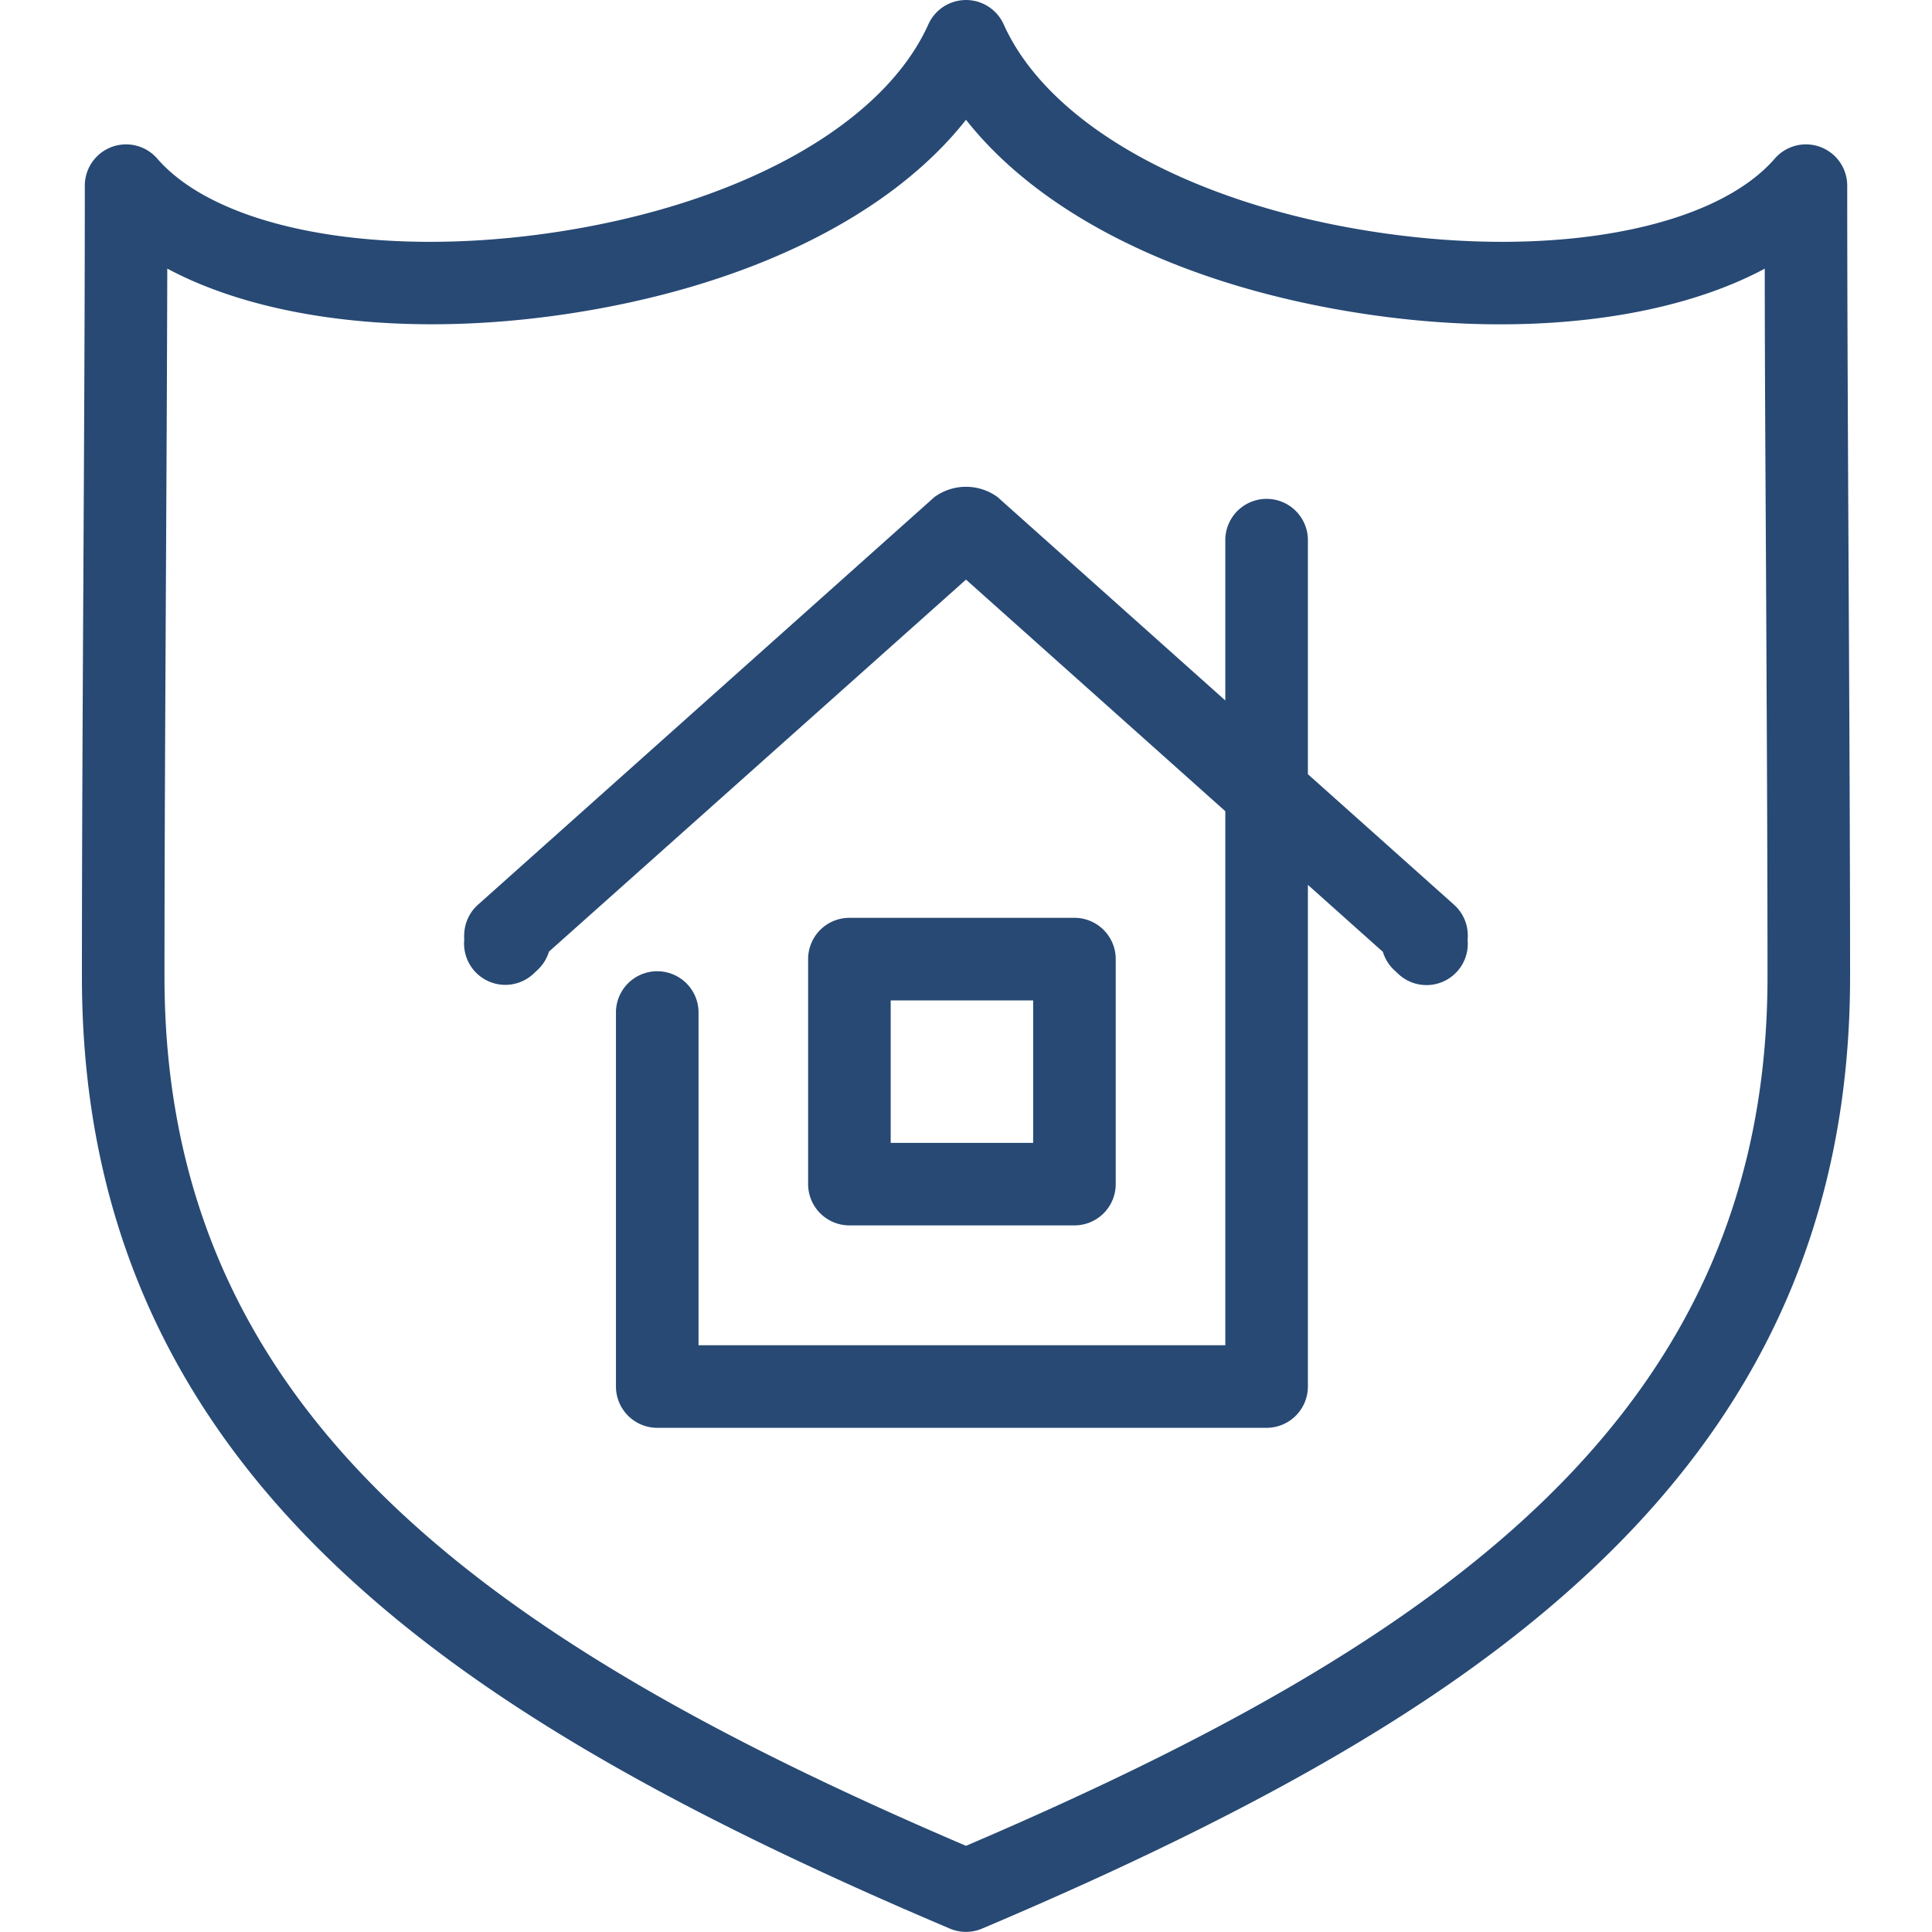
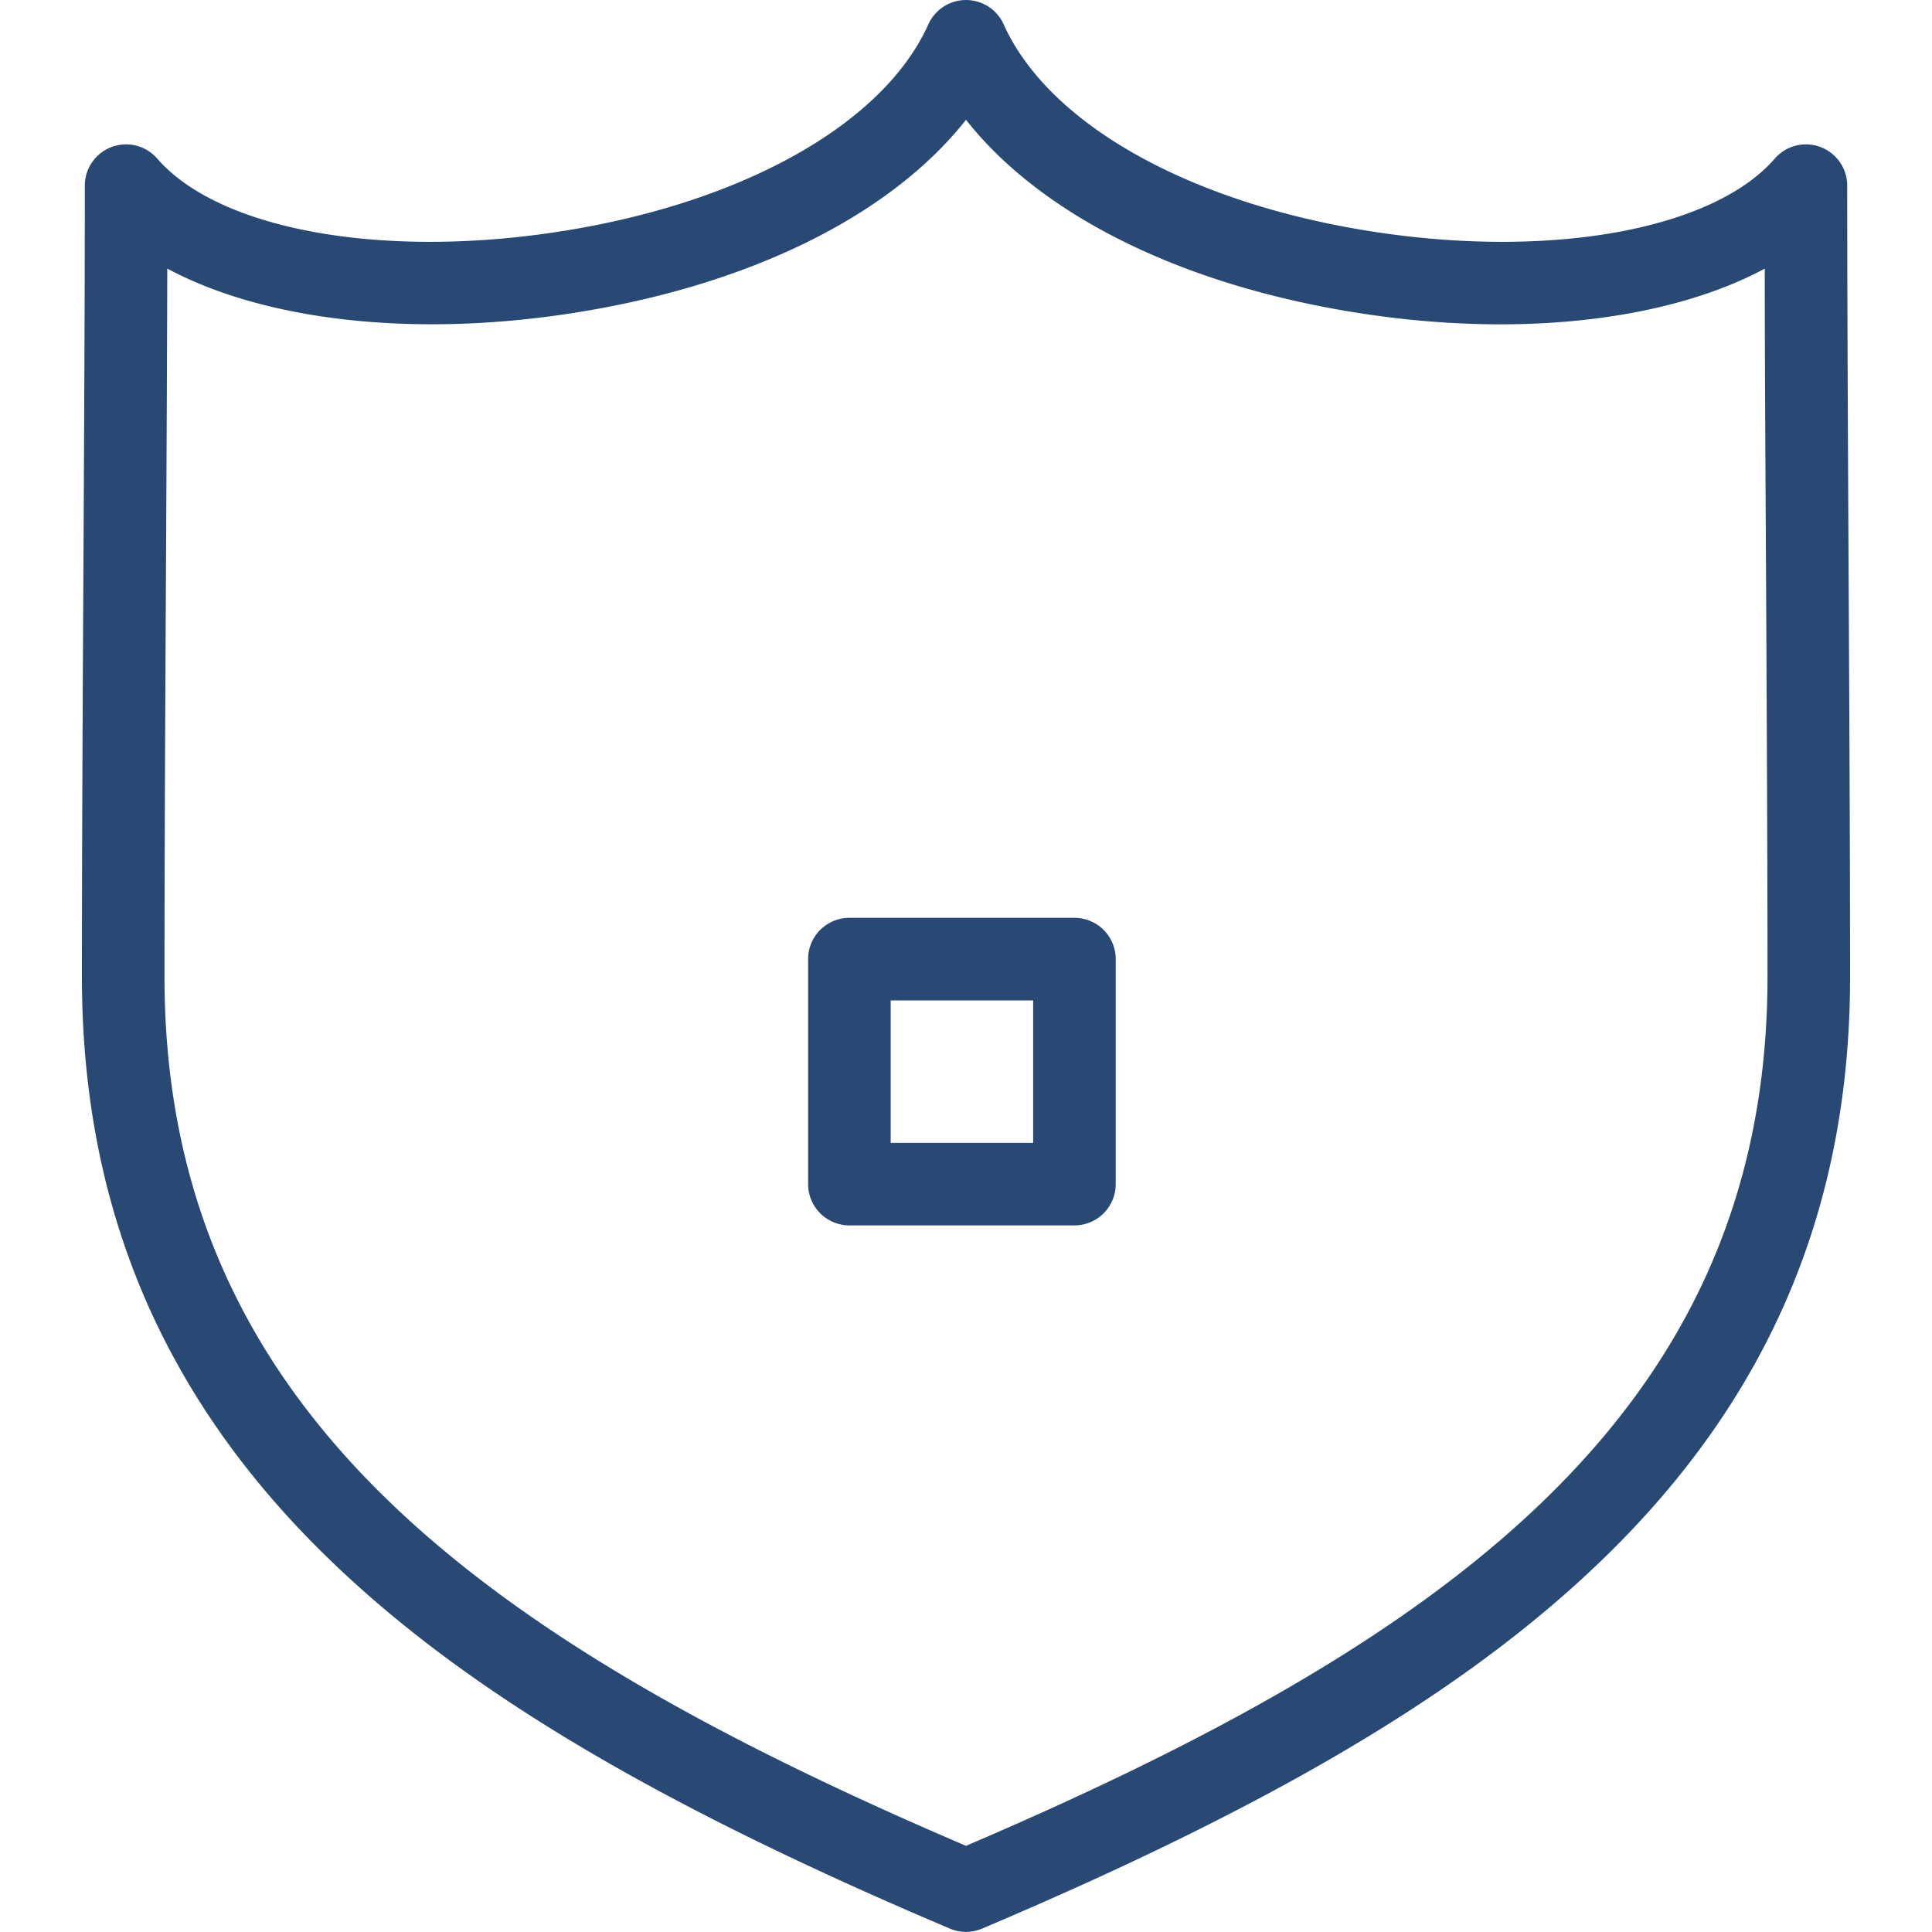
<svg xmlns="http://www.w3.org/2000/svg" id="Ebene_1" data-name="Ebene 1" viewBox="0 0 500 500">
  <defs>
    <style>.cls-1{fill:#274974;}</style>
  </defs>
-   <path class="cls-1" d="M379.85,241.56a10.64,10.64,0,0,0-3.55-7.42l-37.82-33.78V139.47a10.69,10.69,0,0,0-21.37,0v41.81l-58.94-52.64a13.88,13.88,0,0,0-16.34,0L123.7,234.14a10.64,10.64,0,0,0-3.55,7.42,9.48,9.48,0,0,0,0,1.6,10.68,10.68,0,0,0,17.75,9l1.06-1a10.62,10.62,0,0,0,3.11-4.88L250,150l67.11,59.94V348.15H180.78V261.72a10.69,10.69,0,0,0-21.37,0v97.11a10.7,10.7,0,0,0,10.69,10.69H327.79a10.7,10.7,0,0,0,10.69-10.69V229l19.41,17.34a10.62,10.62,0,0,0,3.11,4.88l1.06,1a10.68,10.68,0,0,0,17.75-9A9.48,9.48,0,0,0,379.85,241.56Z" />
  <path class="cls-1" d="M278.06,317.13a10.69,10.69,0,0,0,10.69-10.68V248.21a10.69,10.69,0,0,0-10.69-10.68H219.83a10.69,10.69,0,0,0-10.69,10.68v58.24a10.69,10.69,0,0,0,10.69,10.68ZM230.51,258.9h36.87v36.87H230.51Z" />
  <path class="cls-1" d="M478.43,150.4c-.18-35.19-.37-71.58-.37-102.35a10.68,10.68,0,0,0-18.75-7C443.55,59.2,402.44,66.89,357,60.2c-48.24-7.11-85.51-27.76-97.25-53.9a10.69,10.69,0,0,0-19.49,0c-11.75,26.14-49,46.79-97.26,53.9-45.43,6.69-86.55-1-102.3-19.15a10.68,10.68,0,0,0-18.75,7c0,30.77-.19,67.16-.38,102.35S21.2,222,21.2,252.77C21.2,312.31,42,361.47,84.66,403c35,34.1,84.73,63.74,161.17,96.12a10.63,10.63,0,0,0,8.33,0c76.44-32.38,126.15-62,161.18-96.12,42.7-41.56,63.46-90.72,63.46-150.26C478.8,222,478.61,185.6,478.43,150.4ZM250,477.7C125.31,424.37,42.57,365.28,42.57,252.77c0-30.73.19-67.09.37-102.26.14-27.33.29-55.39.35-81C67.91,82.7,105.41,87.33,146.12,81.34,192.93,74.44,230.22,56.11,250,31c19.79,25.12,57.07,43.45,103.89,50.35,40.71,6,78.21,1.36,102.83-11.82,0,25.6.2,53.66.34,81,.18,35.17.37,71.53.37,102.26C457.43,365.28,374.69,424.37,250,477.7Z" />
</svg>